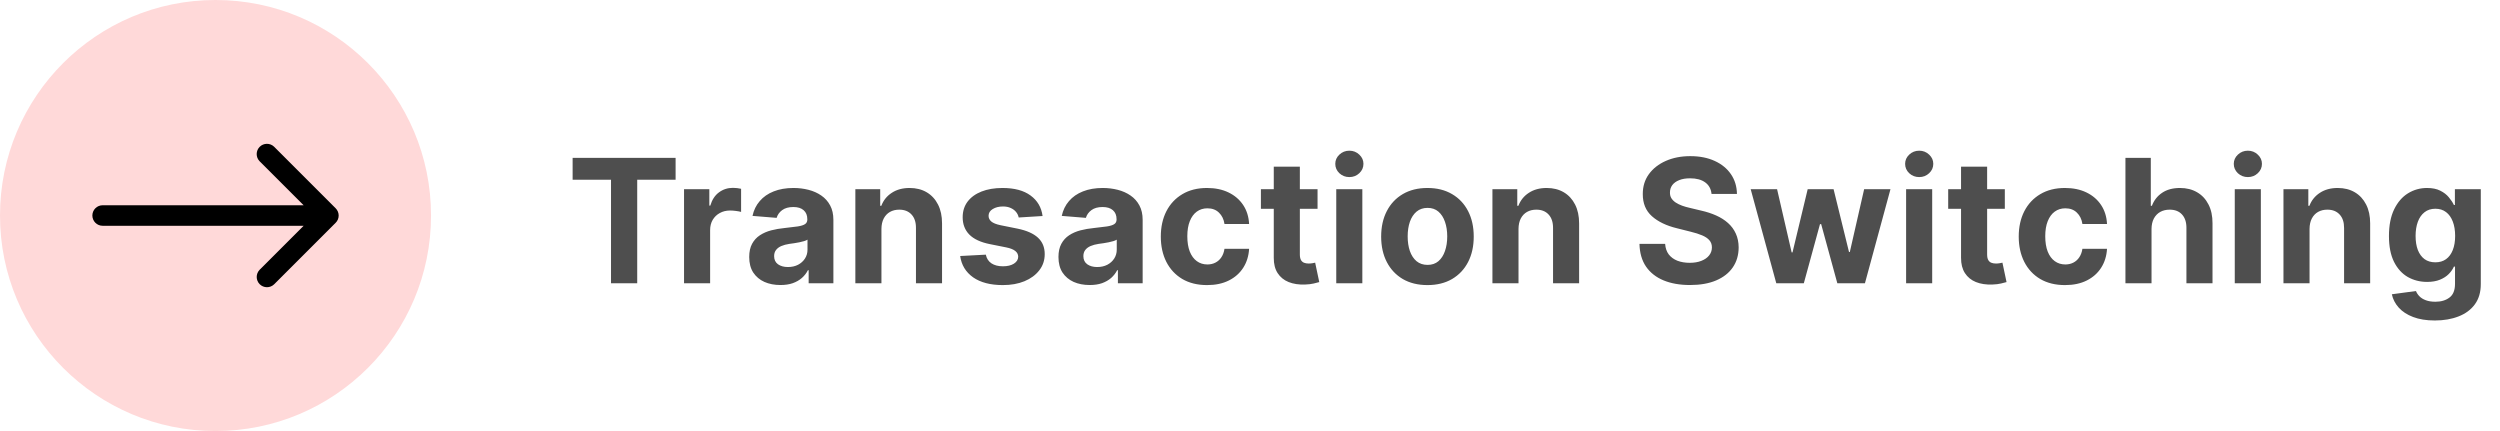
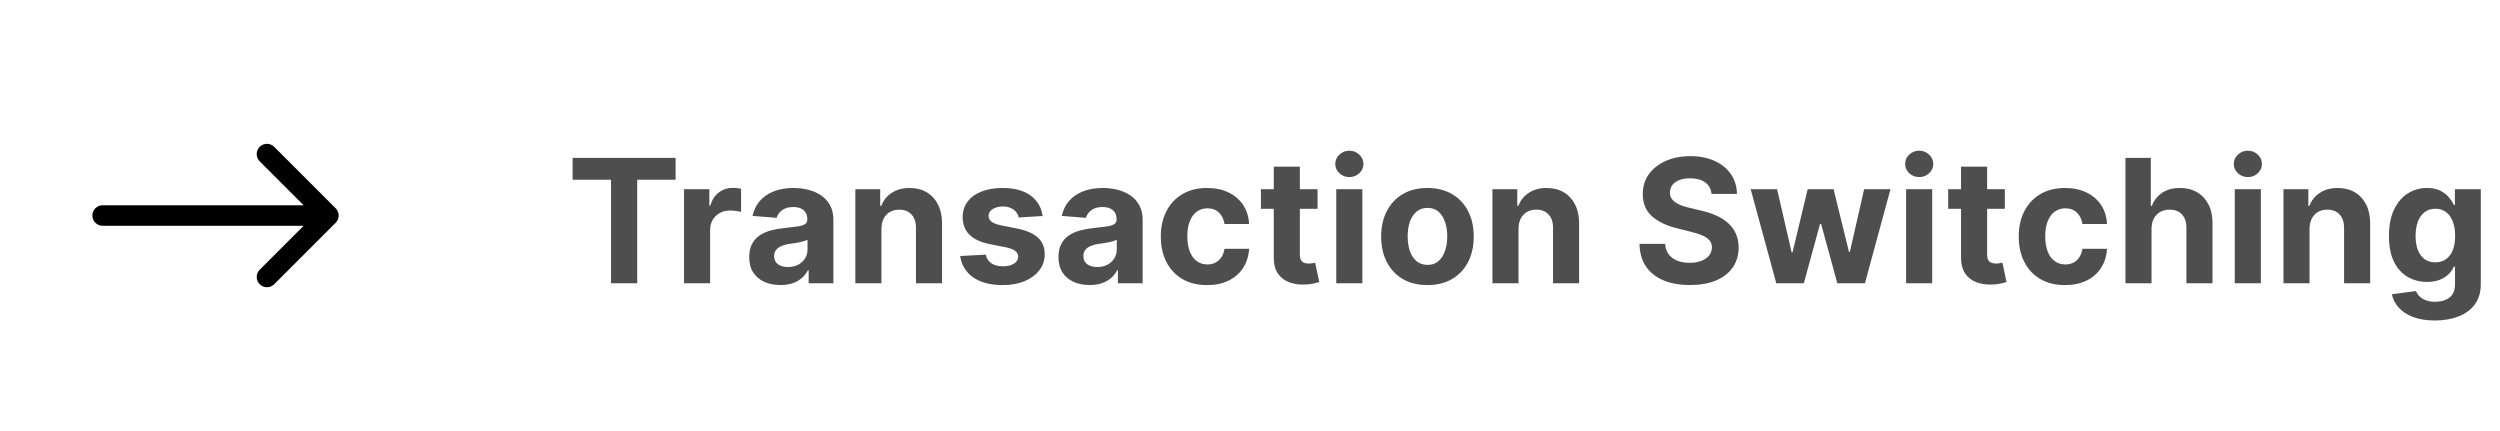
<svg xmlns="http://www.w3.org/2000/svg" width="203" height="35" viewBox="0 0 203 35" fill="none">
  <path d="M46.497 14.593V12.818H54.859V14.593H51.742V23H49.614V14.593H46.497ZM55.544 23V15.364H57.597V16.696H57.677C57.816 16.222 58.049 15.864 58.378 15.622C58.706 15.377 59.084 15.254 59.511 15.254C59.617 15.254 59.731 15.261 59.854 15.274C59.977 15.287 60.084 15.306 60.177 15.329V17.208C60.078 17.178 59.94 17.152 59.765 17.129C59.589 17.105 59.428 17.094 59.282 17.094C58.971 17.094 58.692 17.162 58.447 17.298C58.205 17.43 58.013 17.616 57.87 17.854C57.731 18.093 57.662 18.368 57.662 18.68V23H55.544ZM63.371 23.144C62.884 23.144 62.45 23.06 62.069 22.891C61.687 22.718 61.386 22.465 61.164 22.13C60.945 21.792 60.836 21.371 60.836 20.867C60.836 20.443 60.913 20.087 61.069 19.798C61.225 19.51 61.437 19.278 61.706 19.102C61.974 18.927 62.279 18.794 62.62 18.704C62.965 18.615 63.326 18.552 63.704 18.516C64.148 18.469 64.506 18.426 64.778 18.386C65.05 18.343 65.247 18.28 65.37 18.197C65.492 18.115 65.554 17.992 65.554 17.829V17.8C65.554 17.485 65.454 17.241 65.255 17.069C65.06 16.896 64.781 16.81 64.42 16.81C64.039 16.81 63.736 16.895 63.51 17.064C63.285 17.23 63.136 17.438 63.063 17.69L61.104 17.531C61.203 17.067 61.399 16.666 61.691 16.328C61.982 15.987 62.358 15.725 62.819 15.543C63.283 15.357 63.82 15.264 64.43 15.264C64.854 15.264 65.26 15.314 65.648 15.413C66.039 15.513 66.385 15.667 66.687 15.876C66.992 16.084 67.232 16.353 67.408 16.681C67.584 17.006 67.671 17.395 67.671 17.849V23H65.663V21.941H65.603C65.481 22.18 65.317 22.39 65.111 22.572C64.906 22.751 64.659 22.892 64.37 22.995C64.082 23.095 63.749 23.144 63.371 23.144ZM63.978 21.683C64.289 21.683 64.564 21.621 64.803 21.499C65.041 21.373 65.229 21.204 65.365 20.991C65.501 20.779 65.569 20.539 65.569 20.271V19.46C65.502 19.503 65.411 19.543 65.295 19.579C65.182 19.613 65.055 19.644 64.912 19.674C64.77 19.701 64.627 19.725 64.485 19.749C64.342 19.768 64.213 19.787 64.097 19.803C63.848 19.84 63.631 19.898 63.446 19.977C63.26 20.057 63.116 20.165 63.013 20.3C62.91 20.433 62.859 20.599 62.859 20.798C62.859 21.086 62.963 21.306 63.172 21.459C63.384 21.608 63.653 21.683 63.978 21.683ZM71.573 18.585V23H69.455V15.364H71.473V16.711H71.563C71.732 16.267 72.015 15.915 72.413 15.657C72.81 15.395 73.293 15.264 73.859 15.264C74.39 15.264 74.852 15.38 75.246 15.612C75.641 15.844 75.948 16.176 76.166 16.607C76.385 17.034 76.494 17.544 76.494 18.138V23H74.376V18.516C74.38 18.048 74.26 17.684 74.019 17.422C73.777 17.157 73.444 17.024 73.019 17.024C72.734 17.024 72.482 17.085 72.264 17.208C72.048 17.331 71.879 17.51 71.757 17.745C71.637 17.977 71.576 18.257 71.573 18.585ZM84.657 17.541L82.718 17.66C82.685 17.495 82.614 17.346 82.505 17.213C82.395 17.077 82.251 16.97 82.072 16.89C81.896 16.807 81.686 16.766 81.441 16.766C81.113 16.766 80.836 16.835 80.61 16.974C80.385 17.11 80.272 17.293 80.272 17.521C80.272 17.704 80.345 17.858 80.491 17.984C80.637 18.11 80.887 18.211 81.242 18.287L82.624 18.565C83.366 18.718 83.92 18.963 84.284 19.301C84.649 19.639 84.831 20.083 84.831 20.634C84.831 21.134 84.684 21.573 84.389 21.951C84.097 22.329 83.696 22.624 83.186 22.836C82.679 23.045 82.094 23.149 81.431 23.149C80.42 23.149 79.615 22.939 79.014 22.518C78.418 22.093 78.068 21.517 77.966 20.788L80.049 20.678C80.112 20.986 80.264 21.222 80.506 21.384C80.748 21.543 81.058 21.623 81.436 21.623C81.807 21.623 82.105 21.552 82.331 21.409C82.559 21.263 82.675 21.076 82.679 20.847C82.675 20.655 82.594 20.498 82.435 20.375C82.276 20.249 82.031 20.153 81.699 20.087L80.377 19.823C79.631 19.674 79.076 19.416 78.711 19.048C78.35 18.68 78.169 18.211 78.169 17.641C78.169 17.15 78.302 16.727 78.567 16.373C78.836 16.018 79.212 15.745 79.696 15.553C80.183 15.36 80.753 15.264 81.406 15.264C82.37 15.264 83.129 15.468 83.683 15.876C84.24 16.283 84.564 16.838 84.657 17.541ZM88.483 23.144C87.995 23.144 87.561 23.06 87.18 22.891C86.799 22.718 86.497 22.465 86.275 22.13C86.056 21.792 85.947 21.371 85.947 20.867C85.947 20.443 86.025 20.087 86.181 19.798C86.336 19.51 86.549 19.278 86.817 19.102C87.085 18.927 87.39 18.794 87.732 18.704C88.076 18.615 88.438 18.552 88.816 18.516C89.26 18.469 89.618 18.426 89.889 18.386C90.161 18.343 90.358 18.28 90.481 18.197C90.604 18.115 90.665 17.992 90.665 17.829V17.8C90.665 17.485 90.566 17.241 90.367 17.069C90.171 16.896 89.893 16.81 89.531 16.81C89.15 16.81 88.847 16.895 88.622 17.064C88.396 17.23 88.247 17.438 88.174 17.69L86.215 17.531C86.315 17.067 86.51 16.666 86.802 16.328C87.094 15.987 87.47 15.725 87.931 15.543C88.395 15.357 88.932 15.264 89.541 15.264C89.966 15.264 90.372 15.314 90.76 15.413C91.151 15.513 91.497 15.667 91.799 15.876C92.103 16.084 92.344 16.353 92.519 16.681C92.695 17.006 92.783 17.395 92.783 17.849V23H90.774V21.941H90.715C90.592 22.18 90.428 22.39 90.223 22.572C90.017 22.751 89.77 22.892 89.482 22.995C89.193 23.095 88.86 23.144 88.483 23.144ZM89.089 21.683C89.401 21.683 89.676 21.621 89.914 21.499C90.153 21.373 90.34 21.204 90.476 20.991C90.612 20.779 90.68 20.539 90.68 20.271V19.46C90.614 19.503 90.522 19.543 90.406 19.579C90.294 19.613 90.166 19.644 90.024 19.674C89.881 19.701 89.739 19.725 89.596 19.749C89.454 19.768 89.324 19.787 89.208 19.803C88.96 19.84 88.743 19.898 88.557 19.977C88.371 20.057 88.227 20.165 88.124 20.3C88.022 20.433 87.97 20.599 87.97 20.798C87.97 21.086 88.075 21.306 88.284 21.459C88.496 21.608 88.764 21.683 89.089 21.683ZM98.016 23.149C97.234 23.149 96.561 22.983 95.998 22.652C95.438 22.317 95.007 21.853 94.705 21.26C94.407 20.667 94.258 19.984 94.258 19.212C94.258 18.43 94.409 17.743 94.71 17.153C95.015 16.56 95.448 16.098 96.008 15.766C96.568 15.432 97.234 15.264 98.006 15.264C98.673 15.264 99.256 15.385 99.756 15.627C100.257 15.869 100.653 16.209 100.945 16.646C101.236 17.084 101.397 17.598 101.427 18.188H99.428C99.372 17.806 99.223 17.5 98.981 17.268C98.742 17.032 98.429 16.915 98.041 16.915C97.713 16.915 97.426 17.004 97.181 17.183C96.939 17.359 96.75 17.616 96.614 17.954C96.478 18.292 96.41 18.701 96.41 19.182C96.41 19.669 96.477 20.083 96.609 20.425C96.745 20.766 96.936 21.026 97.181 21.205C97.426 21.384 97.713 21.474 98.041 21.474C98.283 21.474 98.5 21.424 98.692 21.325C98.888 21.225 99.049 21.081 99.175 20.892C99.304 20.7 99.388 20.47 99.428 20.201H101.427C101.394 20.784 101.235 21.298 100.95 21.742C100.668 22.183 100.278 22.528 99.781 22.776C99.284 23.025 98.696 23.149 98.016 23.149ZM106.985 15.364V16.954H102.386V15.364H106.985ZM103.43 13.534H105.548V20.653C105.548 20.849 105.578 21.001 105.637 21.111C105.697 21.217 105.78 21.291 105.886 21.334C105.995 21.378 106.121 21.399 106.264 21.399C106.363 21.399 106.463 21.391 106.562 21.374C106.661 21.354 106.738 21.34 106.791 21.329L107.124 22.905C107.018 22.939 106.869 22.977 106.676 23.02C106.484 23.066 106.25 23.095 105.975 23.104C105.465 23.124 105.018 23.056 104.633 22.901C104.252 22.745 103.955 22.503 103.743 22.175C103.531 21.847 103.427 21.432 103.43 20.932V13.534ZM108.504 23V15.364H110.622V23H108.504ZM109.568 14.379C109.253 14.379 108.983 14.275 108.758 14.066C108.536 13.854 108.425 13.6 108.425 13.305C108.425 13.014 108.536 12.764 108.758 12.555C108.983 12.343 109.253 12.236 109.568 12.236C109.883 12.236 110.151 12.343 110.374 12.555C110.599 12.764 110.712 13.014 110.712 13.305C110.712 13.6 110.599 13.854 110.374 14.066C110.151 14.275 109.883 14.379 109.568 14.379ZM115.909 23.149C115.137 23.149 114.469 22.985 113.905 22.657C113.345 22.326 112.913 21.865 112.608 21.275C112.303 20.682 112.15 19.994 112.15 19.212C112.15 18.423 112.303 17.733 112.608 17.143C112.913 16.55 113.345 16.09 113.905 15.761C114.469 15.43 115.137 15.264 115.909 15.264C116.681 15.264 117.347 15.43 117.908 15.761C118.471 16.09 118.905 16.55 119.21 17.143C119.515 17.733 119.667 18.423 119.667 19.212C119.667 19.994 119.515 20.682 119.21 21.275C118.905 21.865 118.471 22.326 117.908 22.657C117.347 22.985 116.681 23.149 115.909 23.149ZM115.919 21.509C116.27 21.509 116.564 21.409 116.799 21.21C117.034 21.008 117.212 20.733 117.331 20.385C117.453 20.037 117.515 19.641 117.515 19.197C117.515 18.753 117.453 18.357 117.331 18.009C117.212 17.66 117.034 17.385 116.799 17.183C116.564 16.981 116.27 16.88 115.919 16.88C115.564 16.88 115.266 16.981 115.024 17.183C114.785 17.385 114.605 17.66 114.482 18.009C114.363 18.357 114.303 18.753 114.303 19.197C114.303 19.641 114.363 20.037 114.482 20.385C114.605 20.733 114.785 21.008 115.024 21.21C115.266 21.409 115.564 21.509 115.919 21.509ZM123.303 18.585V23H121.185V15.364H123.203V16.711H123.293C123.462 16.267 123.745 15.915 124.143 15.657C124.54 15.395 125.023 15.264 125.589 15.264C126.12 15.264 126.582 15.38 126.977 15.612C127.371 15.844 127.678 16.176 127.896 16.607C128.115 17.034 128.224 17.544 128.224 18.138V23H126.107V18.516C126.11 18.048 125.99 17.684 125.749 17.422C125.507 17.157 125.173 17.024 124.749 17.024C124.464 17.024 124.212 17.085 123.994 17.208C123.778 17.331 123.609 17.51 123.486 17.745C123.367 17.977 123.306 18.257 123.303 18.585ZM138.977 15.746C138.937 15.345 138.767 15.034 138.465 14.812C138.163 14.59 137.754 14.479 137.237 14.479C136.886 14.479 136.589 14.528 136.347 14.628C136.105 14.724 135.92 14.858 135.79 15.03C135.664 15.203 135.601 15.398 135.601 15.617C135.595 15.8 135.633 15.959 135.716 16.095C135.802 16.23 135.92 16.348 136.069 16.447C136.218 16.544 136.39 16.628 136.586 16.701C136.781 16.771 136.99 16.83 137.212 16.88L138.127 17.099C138.571 17.198 138.979 17.331 139.35 17.496C139.721 17.662 140.043 17.866 140.314 18.108C140.586 18.35 140.797 18.635 140.946 18.963C141.098 19.291 141.176 19.667 141.179 20.092C141.176 20.715 141.017 21.255 140.702 21.712C140.391 22.166 139.94 22.519 139.35 22.771C138.763 23.02 138.056 23.144 137.227 23.144C136.405 23.144 135.689 23.018 135.079 22.766C134.473 22.514 133.999 22.142 133.657 21.648C133.319 21.151 133.142 20.536 133.125 19.803H135.209C135.232 20.145 135.33 20.43 135.502 20.658C135.678 20.884 135.911 21.055 136.203 21.171C136.498 21.283 136.831 21.34 137.202 21.34C137.567 21.34 137.883 21.287 138.152 21.18C138.424 21.074 138.634 20.927 138.783 20.738C138.932 20.549 139.007 20.332 139.007 20.087C139.007 19.858 138.939 19.666 138.803 19.51C138.67 19.354 138.475 19.222 138.216 19.112C137.961 19.003 137.648 18.903 137.277 18.814L136.168 18.535C135.31 18.327 134.632 18 134.135 17.556C133.638 17.112 133.391 16.514 133.394 15.761C133.391 15.145 133.555 14.606 133.886 14.146C134.221 13.685 134.68 13.325 135.263 13.067C135.847 12.808 136.509 12.679 137.252 12.679C138.008 12.679 138.667 12.808 139.231 13.067C139.797 13.325 140.238 13.685 140.553 14.146C140.868 14.606 141.03 15.14 141.04 15.746H138.977ZM144.234 23L142.156 15.364H144.299L145.482 20.494H145.552L146.784 15.364H148.887L150.14 20.465H150.205L151.368 15.364H153.506L151.433 23H149.191L147.878 18.197H147.784L146.471 23H144.234ZM154.776 23V15.364H156.894V23H154.776ZM155.84 14.379C155.525 14.379 155.255 14.275 155.029 14.066C154.807 13.854 154.696 13.6 154.696 13.305C154.696 13.014 154.807 12.764 155.029 12.555C155.255 12.343 155.525 12.236 155.84 12.236C156.155 12.236 156.423 12.343 156.645 12.555C156.871 12.764 156.983 13.014 156.983 13.305C156.983 13.6 156.871 13.854 156.645 14.066C156.423 14.275 156.155 14.379 155.84 14.379ZM162.792 15.364V16.954H158.193V15.364H162.792ZM159.237 13.534H161.355V20.653C161.355 20.849 161.385 21.001 161.445 21.111C161.504 21.217 161.587 21.291 161.693 21.334C161.803 21.378 161.929 21.399 162.071 21.399C162.171 21.399 162.27 21.391 162.37 21.374C162.469 21.354 162.545 21.34 162.598 21.329L162.931 22.905C162.825 22.939 162.676 22.977 162.484 23.02C162.292 23.066 162.058 23.095 161.783 23.104C161.272 23.124 160.825 23.056 160.441 22.901C160.059 22.745 159.763 22.503 159.551 22.175C159.339 21.847 159.234 21.432 159.237 20.932V13.534ZM167.68 23.149C166.898 23.149 166.225 22.983 165.662 22.652C165.101 22.317 164.671 21.853 164.369 21.26C164.071 20.667 163.921 19.984 163.921 19.212C163.921 18.43 164.072 17.743 164.374 17.153C164.679 16.56 165.111 16.098 165.671 15.766C166.232 15.432 166.898 15.264 167.67 15.264C168.336 15.264 168.92 15.385 169.42 15.627C169.921 15.869 170.317 16.209 170.608 16.646C170.9 17.084 171.061 17.598 171.09 18.188H169.092C169.036 17.806 168.886 17.5 168.644 17.268C168.406 17.032 168.093 16.915 167.705 16.915C167.377 16.915 167.09 17.004 166.845 17.183C166.603 17.359 166.414 17.616 166.278 17.954C166.142 18.292 166.074 18.701 166.074 19.182C166.074 19.669 166.14 20.083 166.273 20.425C166.409 20.766 166.599 21.026 166.845 21.205C167.09 21.384 167.377 21.474 167.705 21.474C167.947 21.474 168.164 21.424 168.356 21.325C168.552 21.225 168.712 21.081 168.838 20.892C168.968 20.7 169.052 20.47 169.092 20.201H171.09C171.057 20.784 170.898 21.298 170.613 21.742C170.331 22.183 169.942 22.528 169.445 22.776C168.948 23.025 168.359 23.149 167.68 23.149ZM174.704 18.585V23H172.586V12.818H174.645V16.711H174.734C174.907 16.26 175.185 15.907 175.569 15.652C175.954 15.393 176.436 15.264 177.016 15.264C177.546 15.264 178.009 15.38 178.403 15.612C178.801 15.841 179.109 16.171 179.328 16.602C179.55 17.029 179.659 17.541 179.656 18.138V23H177.538V18.516C177.542 18.045 177.422 17.679 177.18 17.417C176.942 17.155 176.607 17.024 176.176 17.024C175.888 17.024 175.632 17.085 175.41 17.208C175.192 17.331 175.019 17.51 174.893 17.745C174.771 17.977 174.708 18.257 174.704 18.585ZM181.463 23V15.364H183.581V23H181.463ZM182.527 14.379C182.212 14.379 181.942 14.275 181.716 14.066C181.494 13.854 181.383 13.6 181.383 13.305C181.383 13.014 181.494 12.764 181.716 12.555C181.942 12.343 182.212 12.236 182.527 12.236C182.842 12.236 183.11 12.343 183.332 12.555C183.558 12.764 183.67 13.014 183.67 13.305C183.67 13.6 183.558 13.854 183.332 14.066C183.11 14.275 182.842 14.379 182.527 14.379ZM187.535 18.585V23H185.417V15.364H187.436V16.711H187.525C187.694 16.267 187.978 15.915 188.375 15.657C188.773 15.395 189.255 15.264 189.822 15.264C190.352 15.264 190.815 15.38 191.209 15.612C191.604 15.844 191.91 16.176 192.129 16.607C192.348 17.034 192.457 17.544 192.457 18.138V23H190.339V18.516C190.342 18.048 190.223 17.684 189.981 17.422C189.739 17.157 189.406 17.024 188.982 17.024C188.697 17.024 188.445 17.085 188.226 17.208C188.011 17.331 187.842 17.51 187.719 17.745C187.6 17.977 187.538 18.257 187.535 18.585ZM197.707 26.023C197.021 26.023 196.432 25.928 195.942 25.739C195.454 25.554 195.067 25.3 194.778 24.979C194.49 24.657 194.303 24.296 194.217 23.895L196.175 23.631C196.235 23.784 196.329 23.926 196.459 24.059C196.588 24.192 196.759 24.298 196.971 24.377C197.186 24.46 197.448 24.501 197.756 24.501C198.217 24.501 198.597 24.389 198.895 24.163C199.196 23.941 199.347 23.568 199.347 23.045V21.648H199.258C199.165 21.86 199.026 22.06 198.84 22.249C198.655 22.438 198.416 22.592 198.124 22.712C197.833 22.831 197.485 22.891 197.08 22.891C196.507 22.891 195.985 22.758 195.514 22.493C195.047 22.224 194.674 21.815 194.396 21.265C194.12 20.711 193.983 20.012 193.983 19.167C193.983 18.302 194.124 17.579 194.405 16.999C194.687 16.419 195.062 15.985 195.529 15.697C196 15.408 196.515 15.264 197.075 15.264C197.503 15.264 197.861 15.337 198.149 15.483C198.437 15.626 198.669 15.805 198.845 16.02C199.024 16.232 199.162 16.441 199.258 16.646H199.337V15.364H201.44V23.075C201.44 23.724 201.281 24.268 200.963 24.705C200.645 25.143 200.204 25.471 199.641 25.69C199.08 25.912 198.436 26.023 197.707 26.023ZM197.751 21.3C198.093 21.3 198.381 21.215 198.616 21.046C198.855 20.874 199.037 20.629 199.163 20.31C199.293 19.989 199.357 19.604 199.357 19.157C199.357 18.709 199.294 18.322 199.168 17.994C199.042 17.662 198.86 17.405 198.621 17.223C198.383 17.041 198.093 16.95 197.751 16.95C197.403 16.95 197.11 17.044 196.871 17.233C196.633 17.419 196.452 17.677 196.329 18.009C196.207 18.34 196.146 18.723 196.146 19.157C196.146 19.598 196.207 19.979 196.329 20.3C196.455 20.619 196.636 20.866 196.871 21.041C197.11 21.213 197.403 21.3 197.751 21.3Z" fill="#4E4E4E" />
-   <path d="M17.5 35C27.165 35 35 27.165 35 17.5C35 7.835 27.165 0 17.5 0C7.835 0 0 7.835 0 17.5C0 27.165 7.835 35 17.5 35Z" fill="#FF0000" fill-opacity="0.15" />
  <path d="M7.5 17.5C7.5 17.721 7.588 17.933 7.744 18.089C7.9 18.245 8.112 18.333 8.333 18.333H24.655L21.078 21.91C20.927 22.067 20.843 22.278 20.844 22.496C20.846 22.715 20.934 22.924 21.088 23.078C21.243 23.233 21.452 23.32 21.671 23.322C21.889 23.324 22.099 23.24 22.257 23.088L27.257 18.088C27.334 18.012 27.395 17.921 27.437 17.82C27.479 17.72 27.5 17.612 27.5 17.503V17.5C27.5 17.392 27.478 17.283 27.435 17.182C27.393 17.081 27.332 16.989 27.255 16.912L22.255 11.912C22.098 11.76 21.887 11.676 21.669 11.678C21.45 11.68 21.241 11.767 21.087 11.922C20.932 12.076 20.845 12.285 20.843 12.504C20.841 12.722 20.925 12.933 21.077 13.09L24.655 16.667H8.333C8.112 16.667 7.9 16.755 7.744 16.911C7.588 17.067 7.5 17.279 7.5 17.5Z" fill="black" />
</svg>